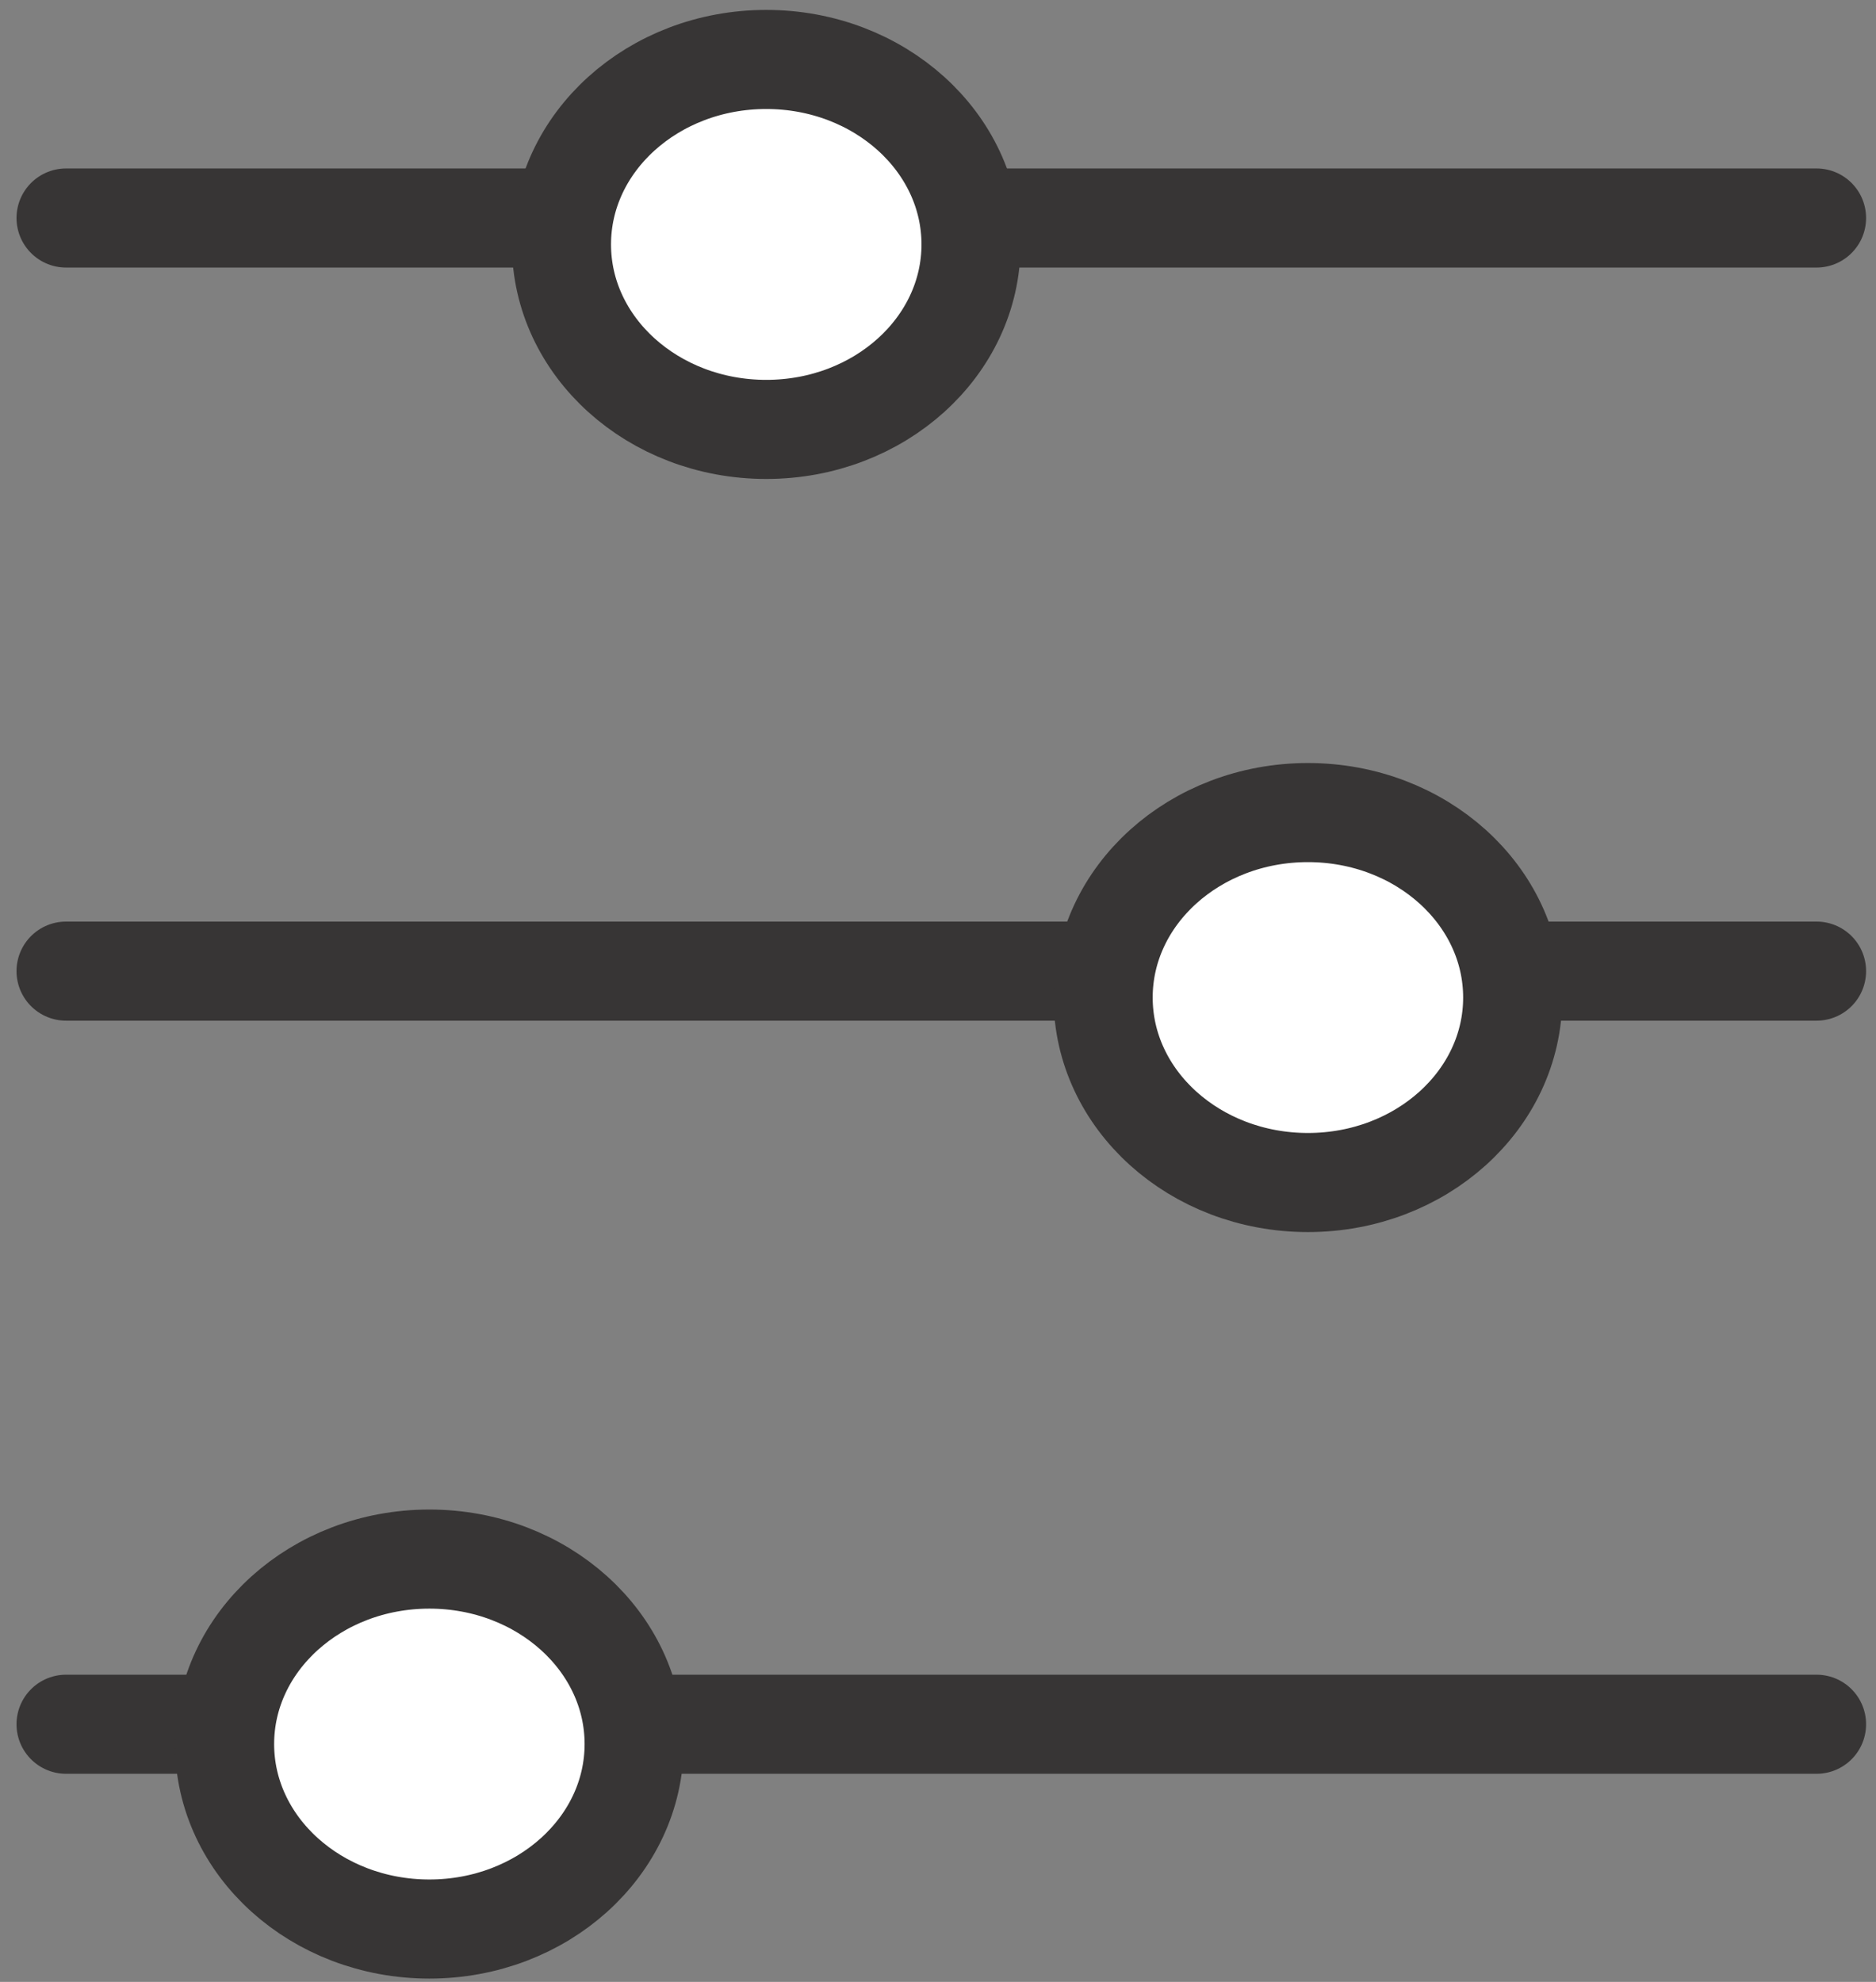
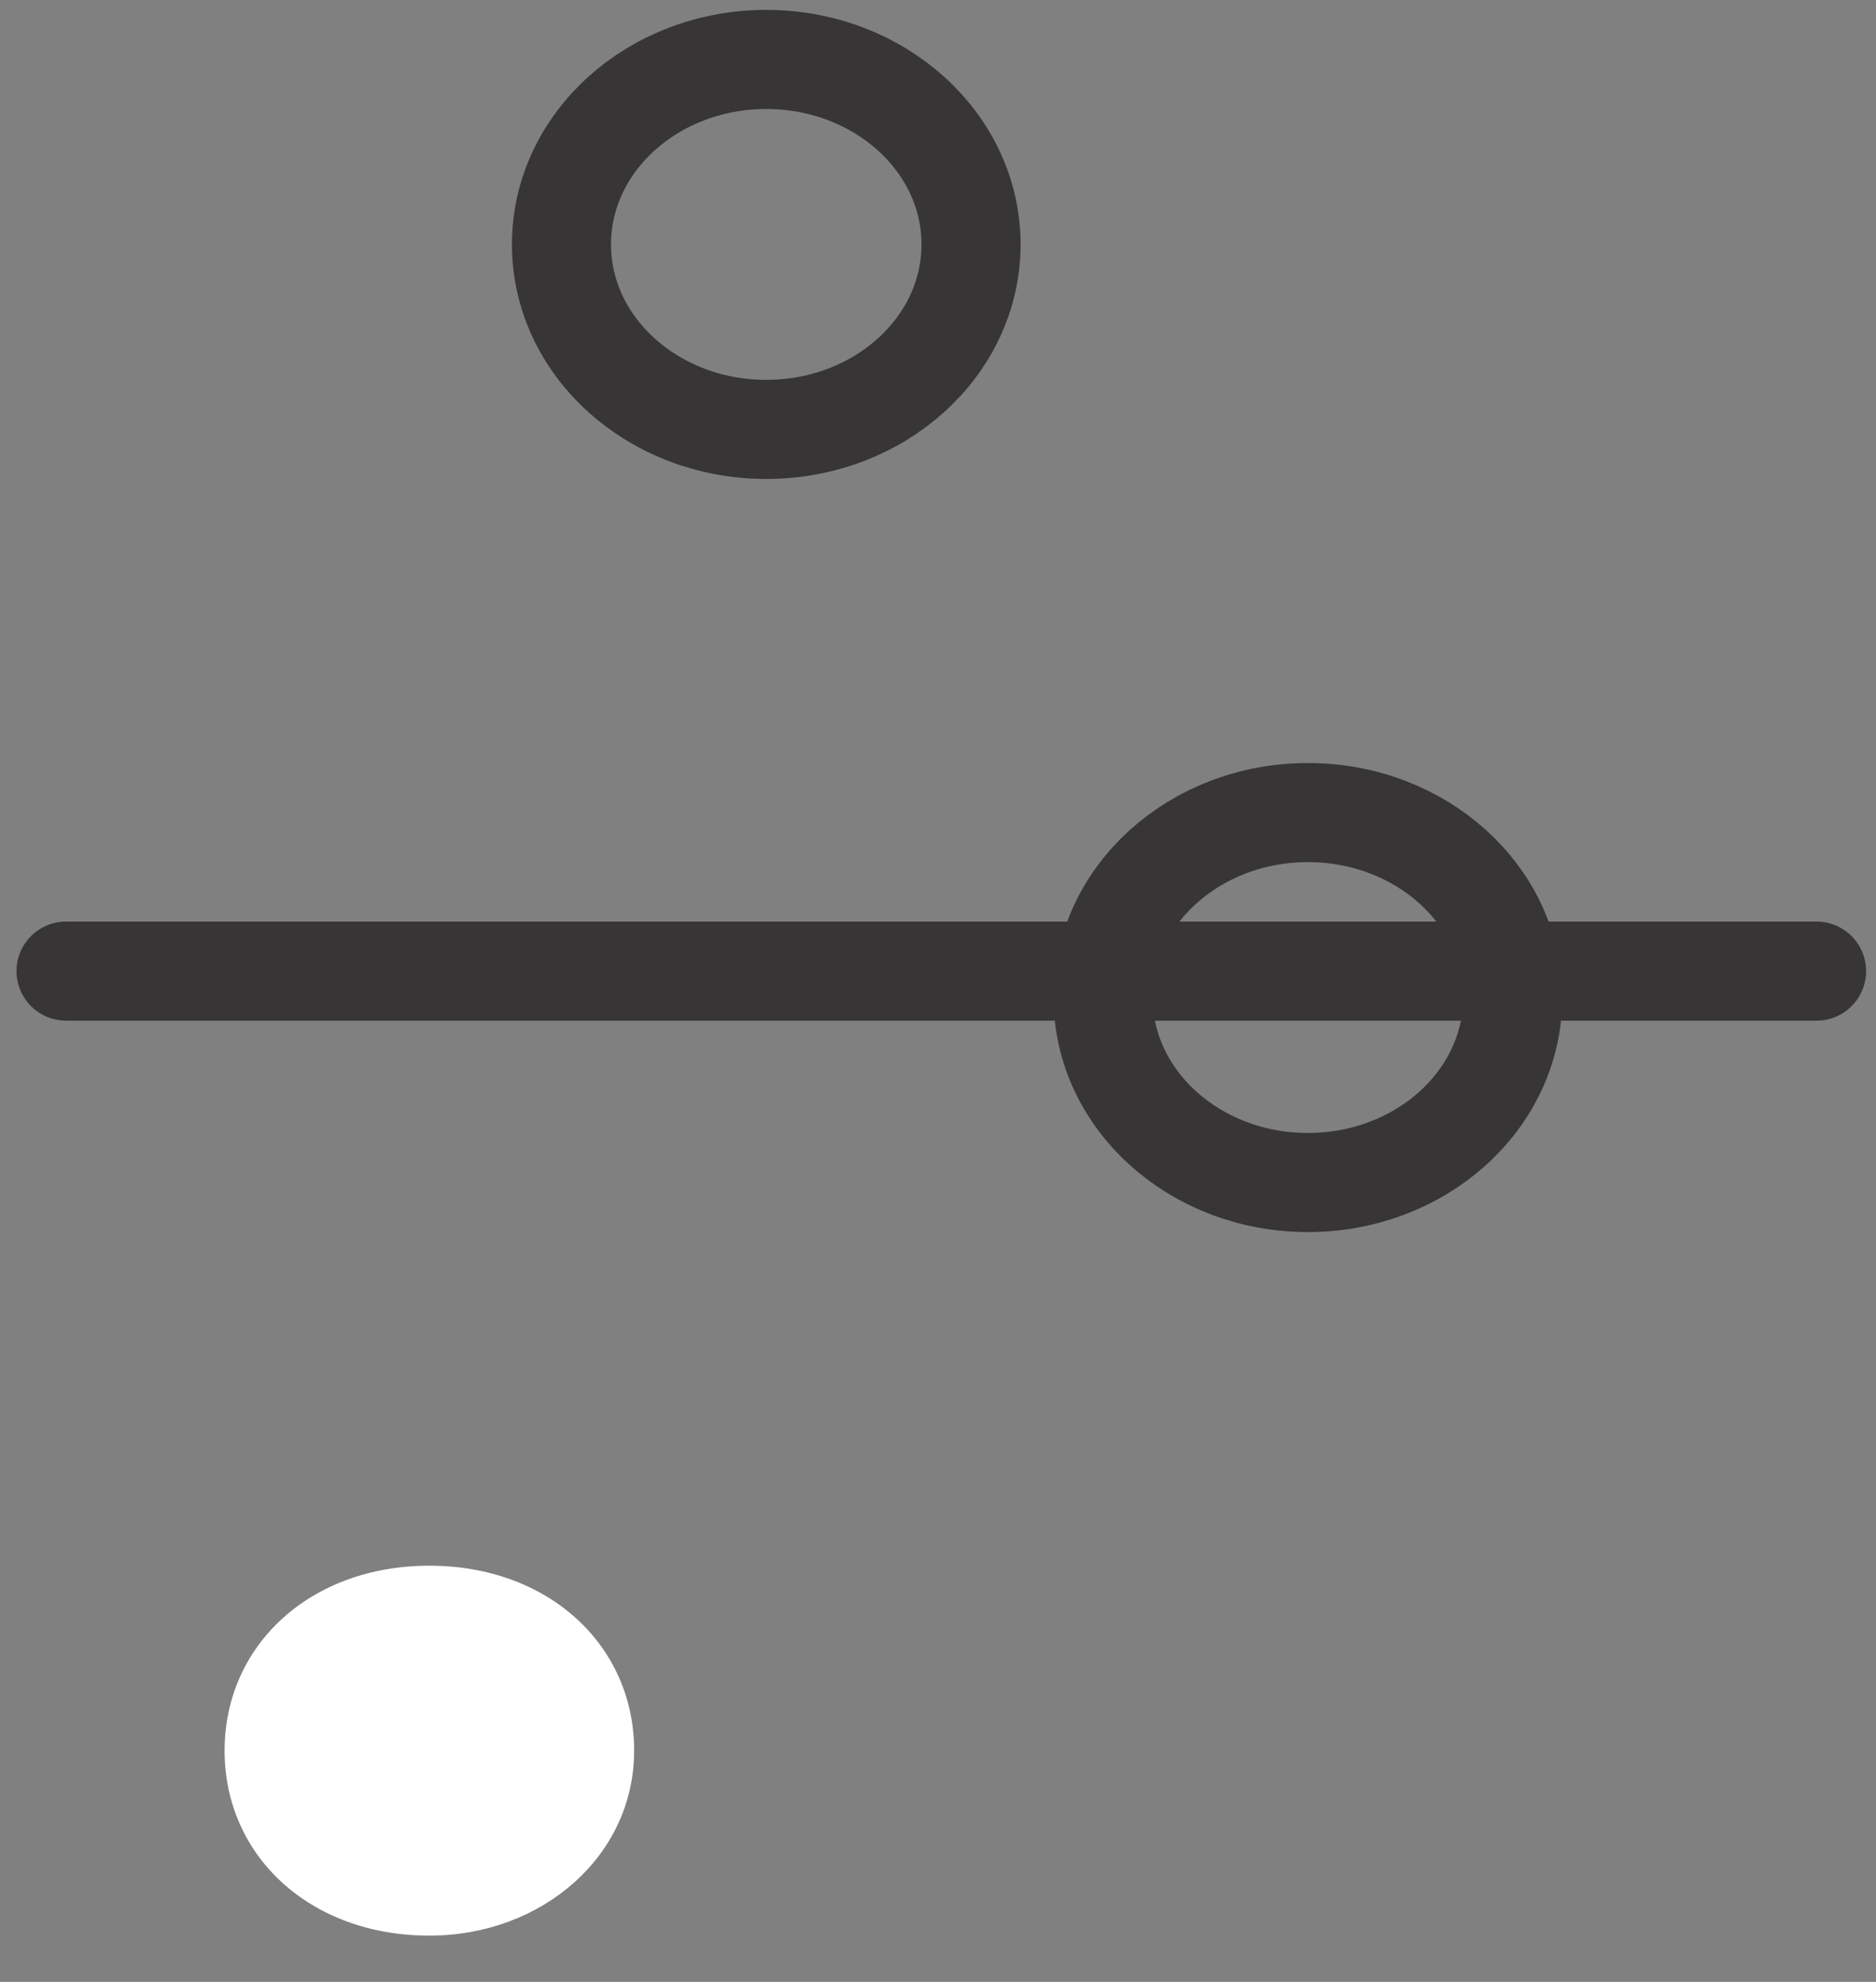
<svg xmlns="http://www.w3.org/2000/svg" id="Layer_1" version="1.1" viewBox="0 0 28.4 30">
  <rect x="0" y="0" width="28.4" height="30" fill="#808080" stroke="none" />
  <defs>
    <style>
      .st0 {
        fill: #fff;
      }

      .st1 {
        fill: none;
        stroke: #373535;
        stroke-linecap: round;
        stroke-linejoin: round;
        stroke-width: 1.5px;
      }
    </style>
  </defs>
-   <line class="st1" x1="1" y1="3.3" x2="27.5" y2="3.3" />
  <line class="st1" x1="1" y1="14.7" x2="27.5" y2="14.7" />
-   <line class="st1" x1="1" y1="26.1" x2="27.5" y2="26.1" />
-   <path class="st0" d="M11.6,6.4c1.7,0,3.1-1.2,3.1-2.8s-1.3-2.8-3.1-2.8-3.1,1.2-3.1,2.8,1.3,2.8,3.1,2.8" />
  <ellipse class="st1" cx="11.6" cy="3.7" rx="3.1" ry="2.8" />
  <path class="st0" d="M6.5,29.3c1.7,0,3.1-1.2,3.1-2.8s-1.3-2.8-3.1-2.8-3.1,1.2-3.1,2.8,1.3,2.8,3.1,2.8" />
-   <ellipse class="st1" cx="6.5" cy="26.4" rx="3.1" ry="2.8" />
-   <path class="st0" d="M19.8,17.9c1.7,0,3.1-1.2,3.1-2.8s-1.3-2.8-3.1-2.8-3.1,1.2-3.1,2.8,1.3,2.8,3.1,2.8" />
  <ellipse class="st1" cx="19.8" cy="15.1" rx="3.1" ry="2.8" />
</svg>